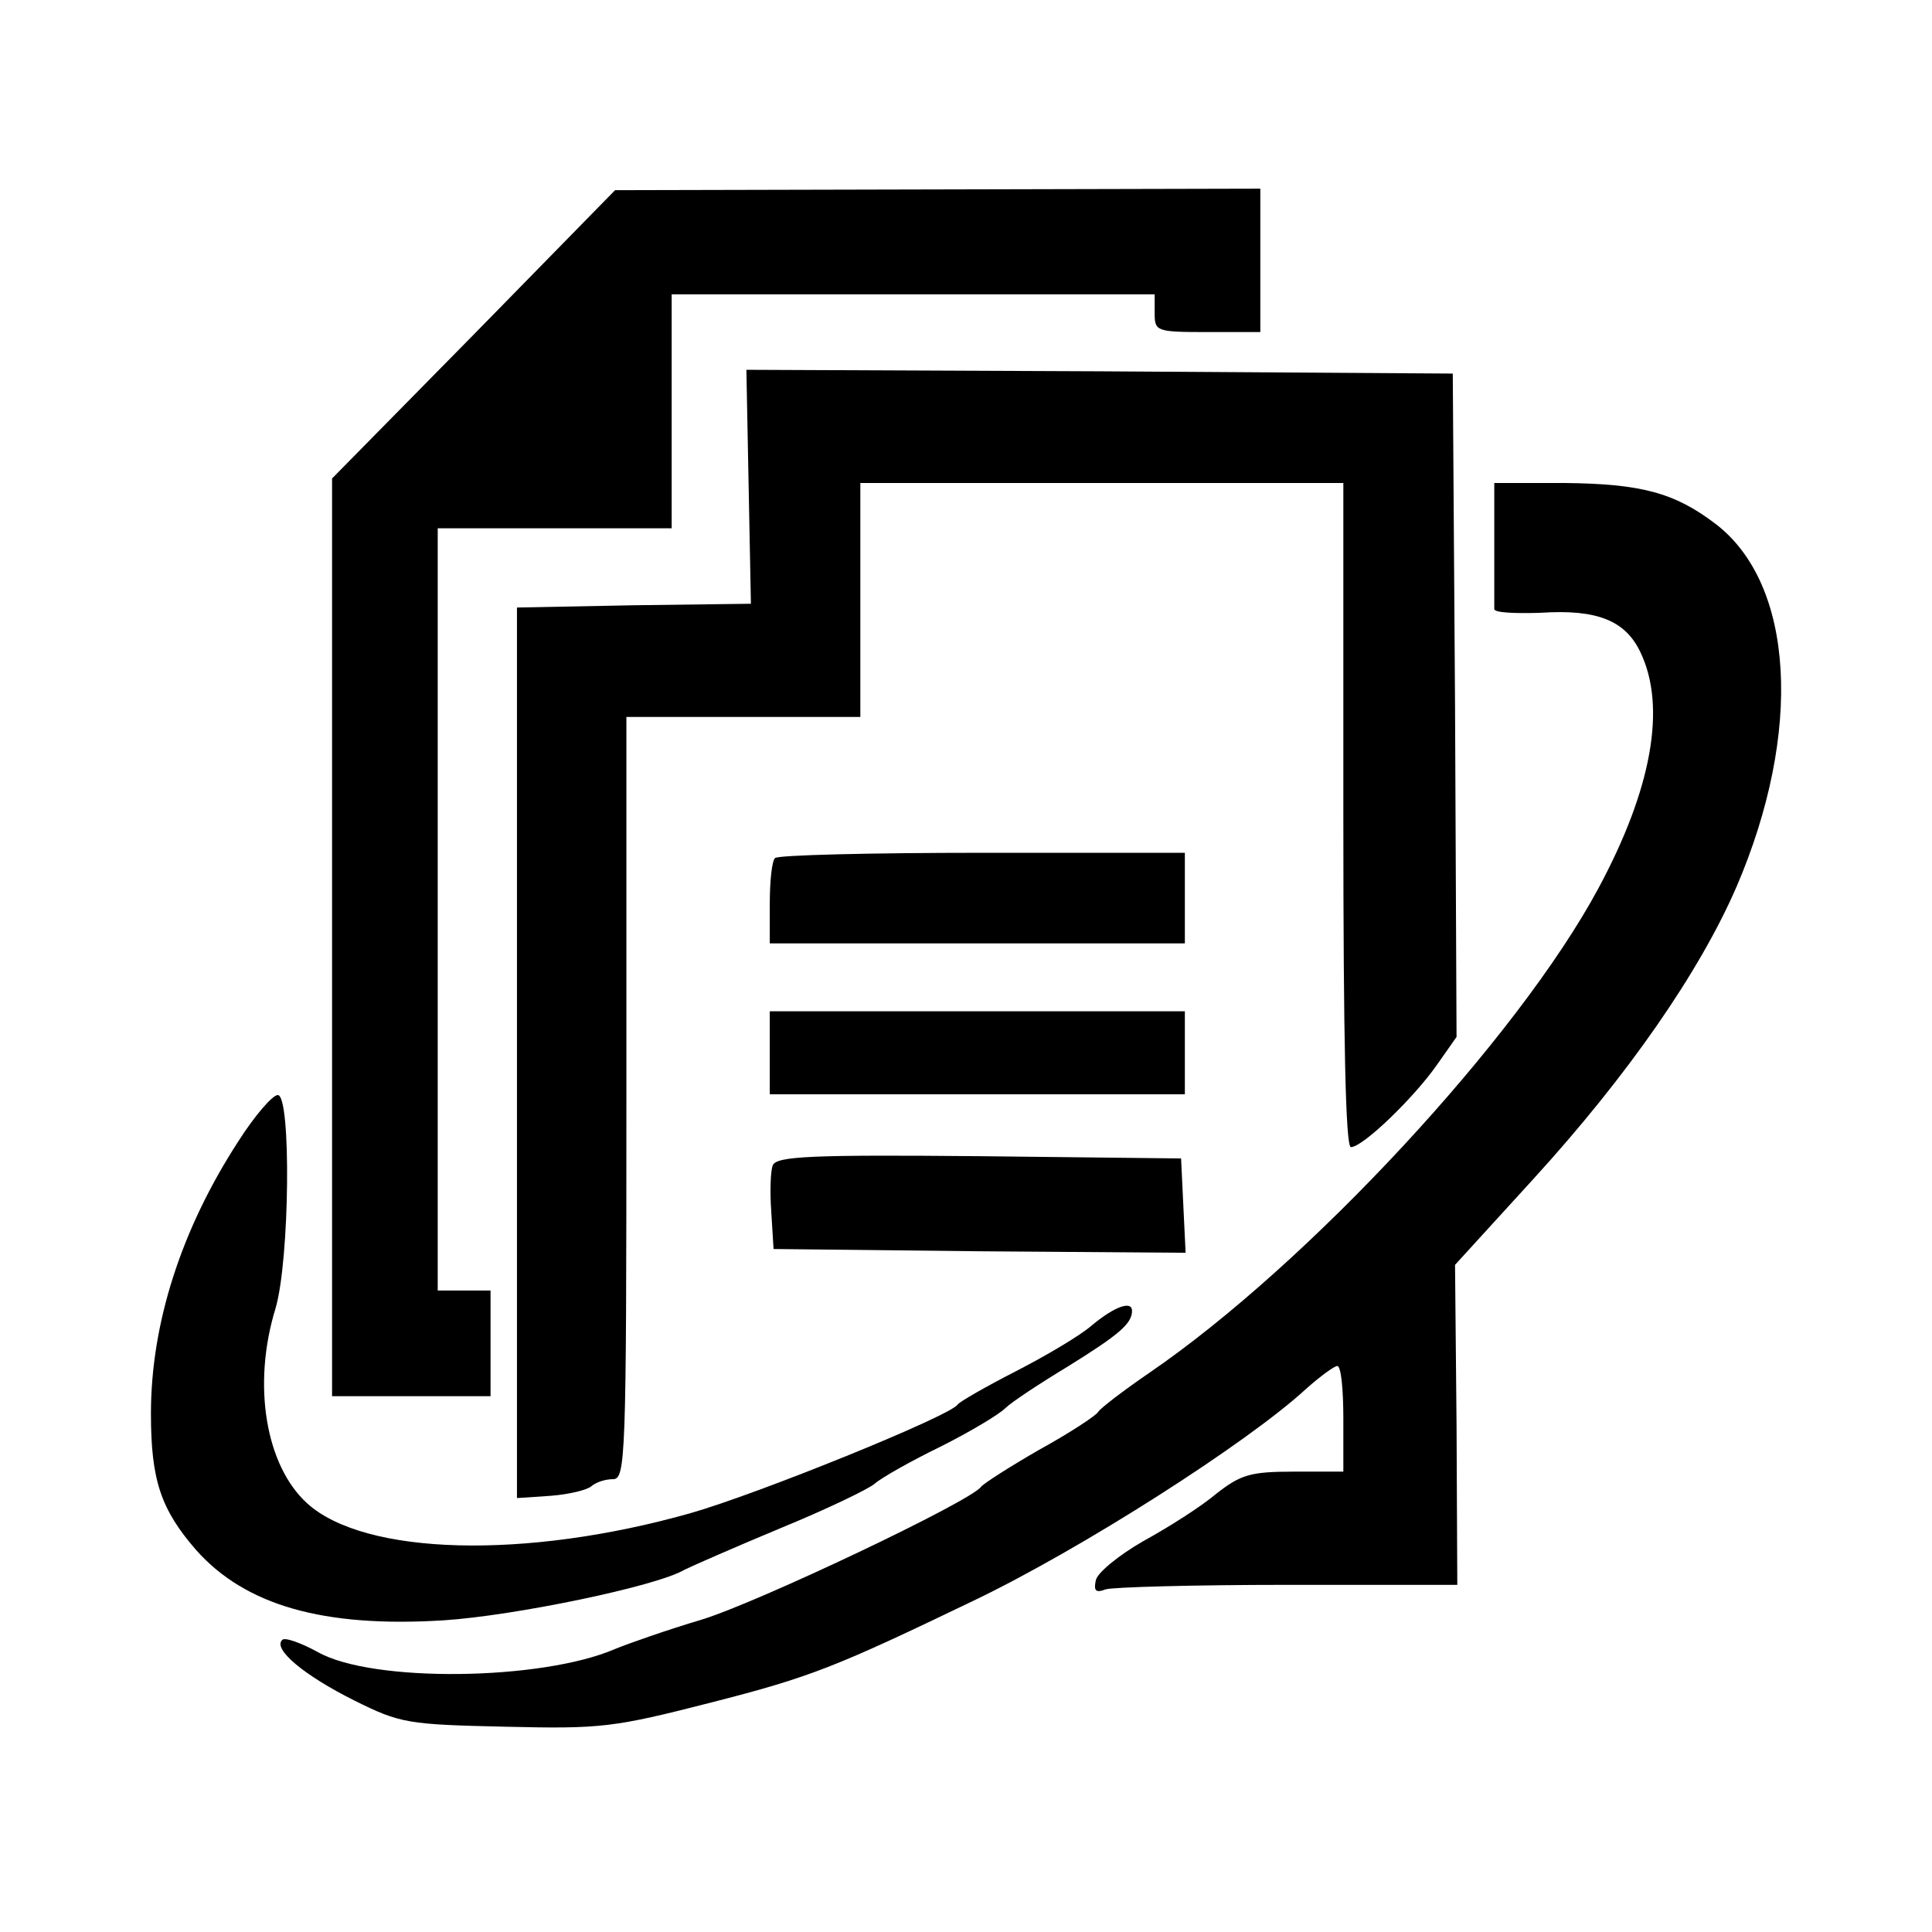
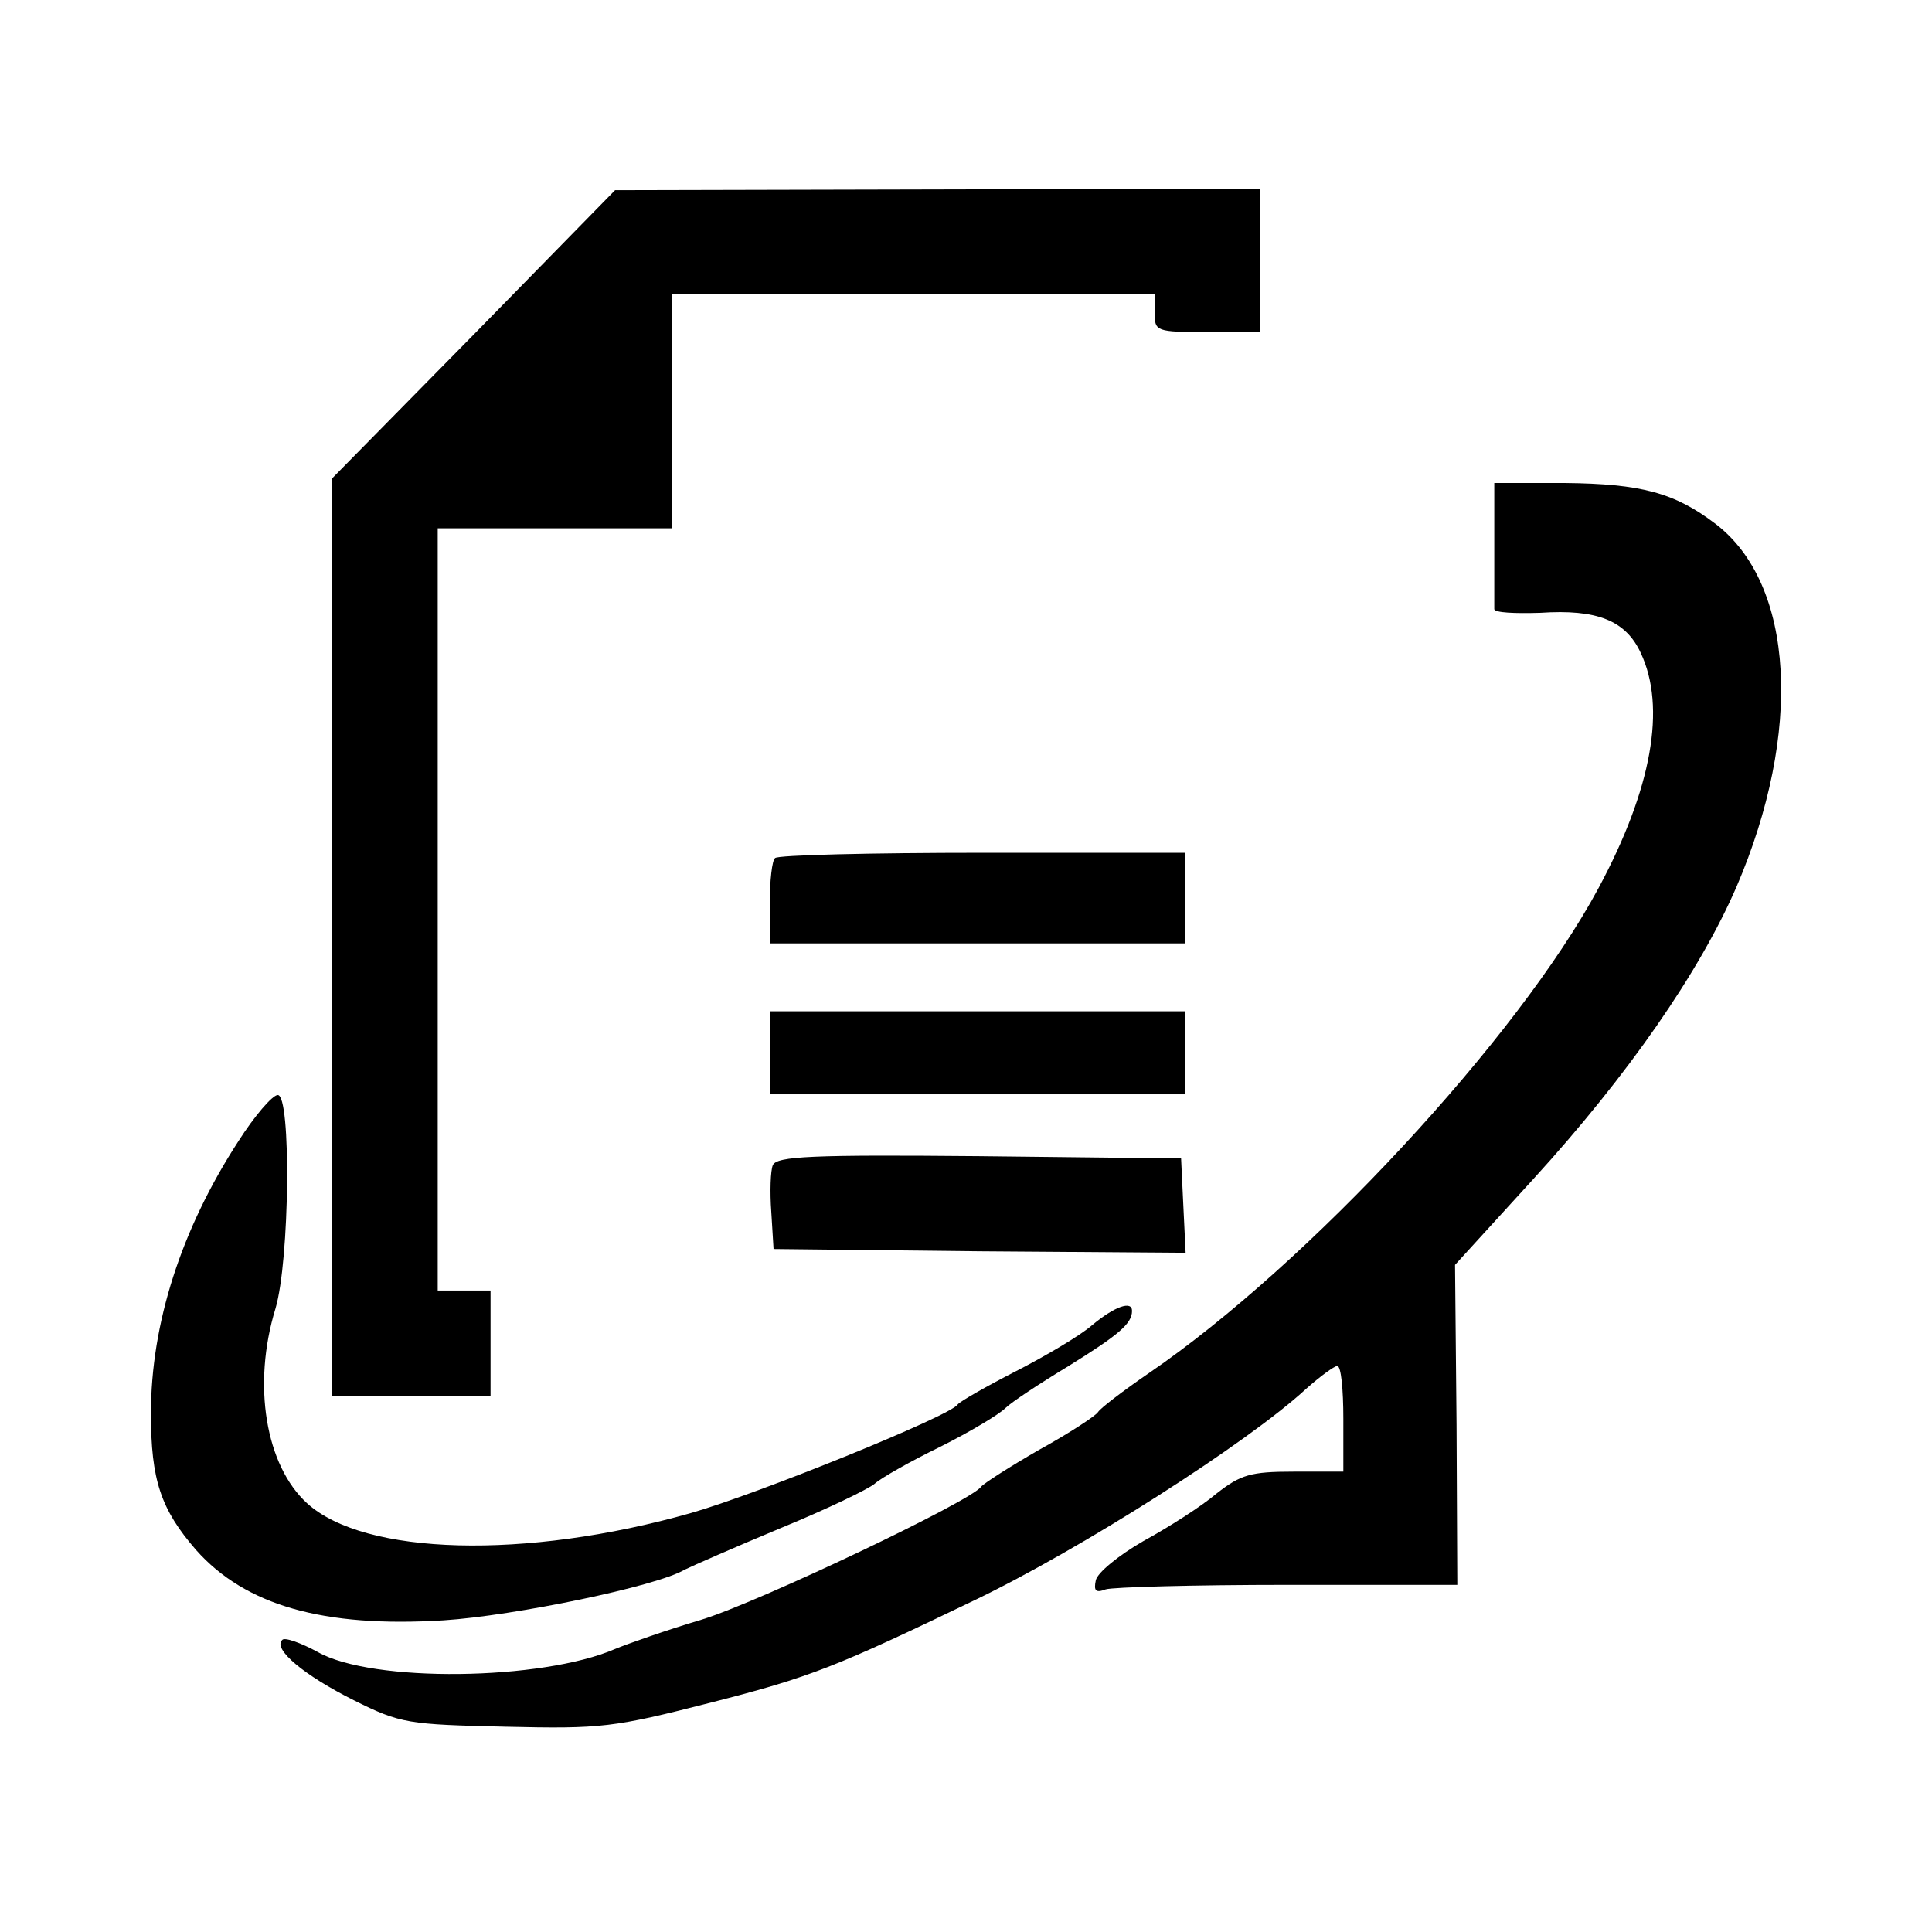
<svg xmlns="http://www.w3.org/2000/svg" version="1.0" width="256pt" height="256pt" viewBox="0 0 256 256" preserveAspectRatio="xMidYMid meet">
  <g transform="translate(0,256) scale(0.1,-0.1)" fill="#000000" stroke="none">
    <path d="M628 2117 l-188 -191 0 -608 0 -608 105 0 105 0 0 70 0 70 -35 0 -35 0 0 505 0 505 155 0 155 0 0 155 0 155 320 0 320 0 0 -25 c0 -24 2 -25 70 -25 l70 0 0 95 0 95 -427 -1 -428 -1 -187 -191z" />
-     <path d="M992 1915 l3 -155 -155 -2 -155 -3 0 -590 0 -590 45 3 c25 2 49 8 54 13 6 5 18 9 28 9 17 0 18 25 18 505 l0 505 155 0 155 0 0 155 0 155 320 0 320 0 0 -440 c0 -299 3 -440 10 -440 16 0 84 66 114 109 l26 37 -2 440 -3 439 -468 3 -468 2 3 -155z" />
    <path d="M1980 1840 c0 -44 0 -83 0 -87 0 -5 28 -6 61 -5 75 5 113 -10 133 -53 34 -72 15 -180 -56 -312 -107 -199 -386 -499 -595 -642 -35 -24 -65 -47 -68 -52 -3 -5 -38 -28 -78 -50 -40 -23 -74 -45 -77 -49 -13 -19 -295 -153 -370 -176 -47 -14 -98 -32 -115 -39 -97 -42 -322 -45 -394 -4 -22 12 -44 20 -47 16 -13 -12 29 -47 95 -80 62 -31 72 -32 201 -35 127 -3 143 -1 272 32 133 34 165 47 348 135 142 68 363 209 441 281 18 16 37 30 41 30 5 0 8 -31 8 -70 l0 -70 -66 0 c-57 0 -70 -4 -102 -29 -20 -17 -64 -45 -97 -63 -33 -19 -61 -42 -63 -52 -3 -14 0 -17 13 -12 9 3 118 6 241 6 l225 0 -1 212 -2 212 104 114 c125 137 220 274 269 387 88 205 77 401 -28 481 -54 41 -98 53 -200 54 l-93 0 0 -80z" />
    <path d="M1027 1423 c-4 -3 -7 -30 -7 -60 l0 -53 275 0 275 0 0 60 0 60 -268 0 c-148 0 -272 -3 -275 -7z" />
    <path d="M1020 1165 l0 -55 275 0 275 0 0 55 0 55 -275 0 -275 0 0 -55z" />
    <path d="M316 1048 c-76 -117 -116 -242 -116 -361 0 -88 13 -127 60 -181 65 -73 168 -103 328 -93 93 6 282 45 319 67 10 5 67 30 127 55 61 25 117 52 125 59 9 8 48 30 87 49 40 20 78 43 86 51 8 8 46 33 84 56 66 41 84 56 84 73 0 14 -23 6 -53 -19 -16 -14 -62 -41 -101 -61 -39 -20 -74 -40 -77 -44 -9 -15 -266 -119 -354 -144 -219 -62 -432 -56 -508 13 -55 50 -73 157 -42 258 19 64 21 284 3 283 -7 0 -31 -28 -52 -61z" />
    <path d="M1024 1016 c-3 -7 -4 -35 -2 -62 l3 -49 273 -3 273 -2 -3 62 -3 63 -268 3 c-221 2 -268 0 -273 -12z" />
  </g>
</svg>